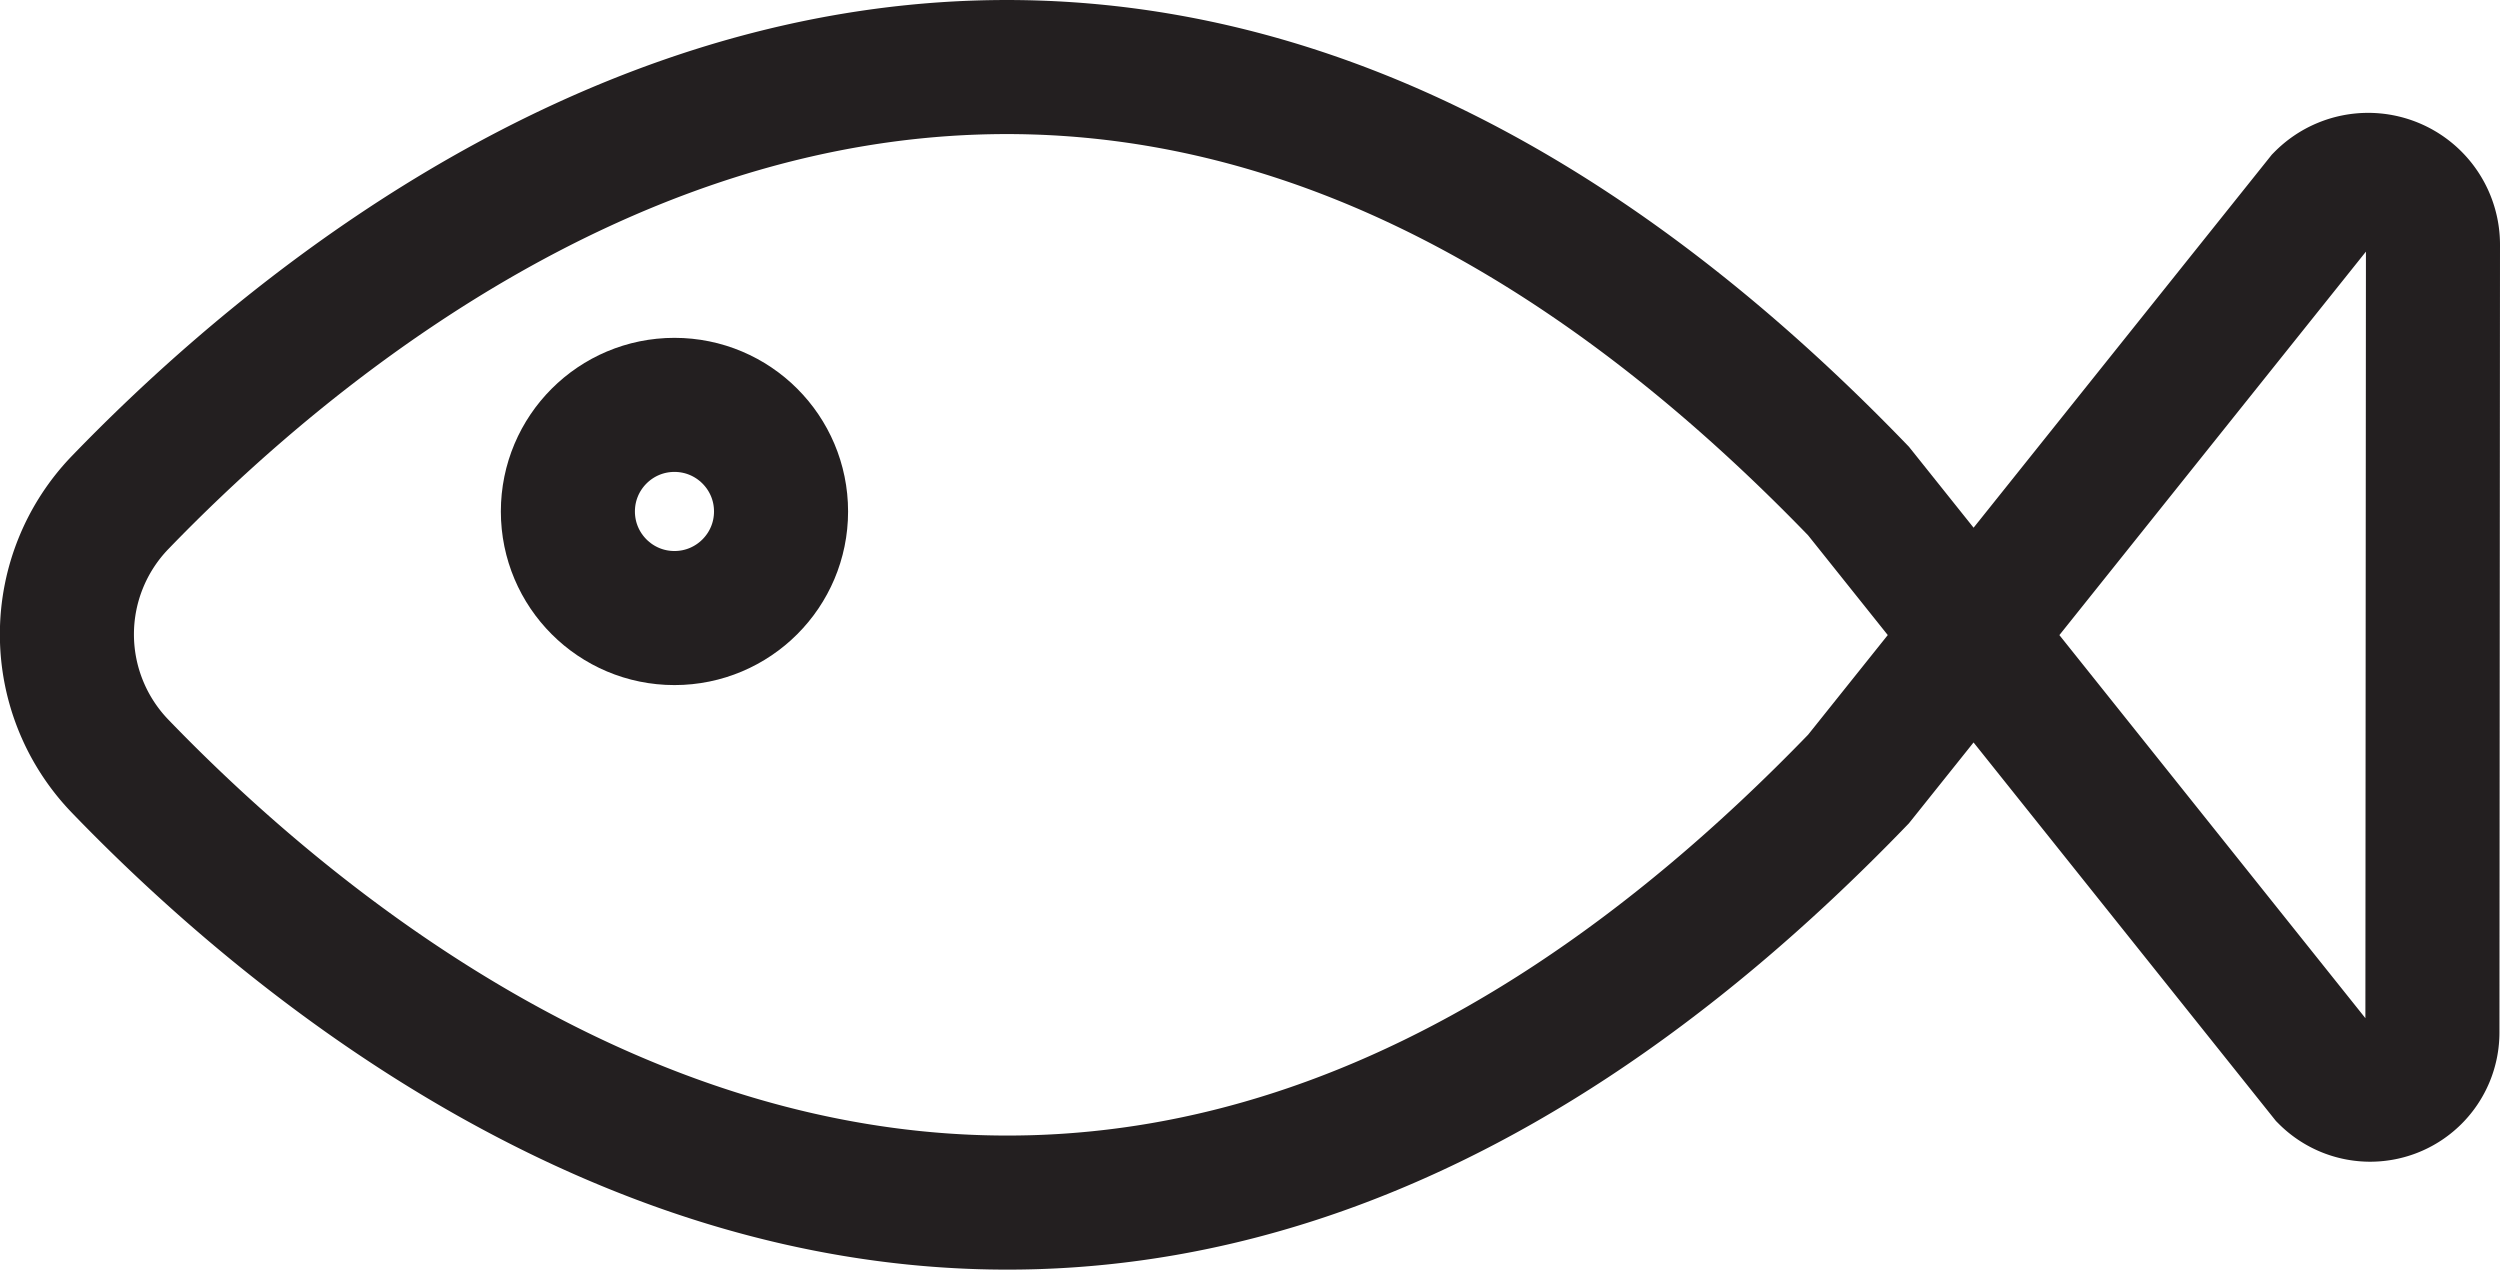
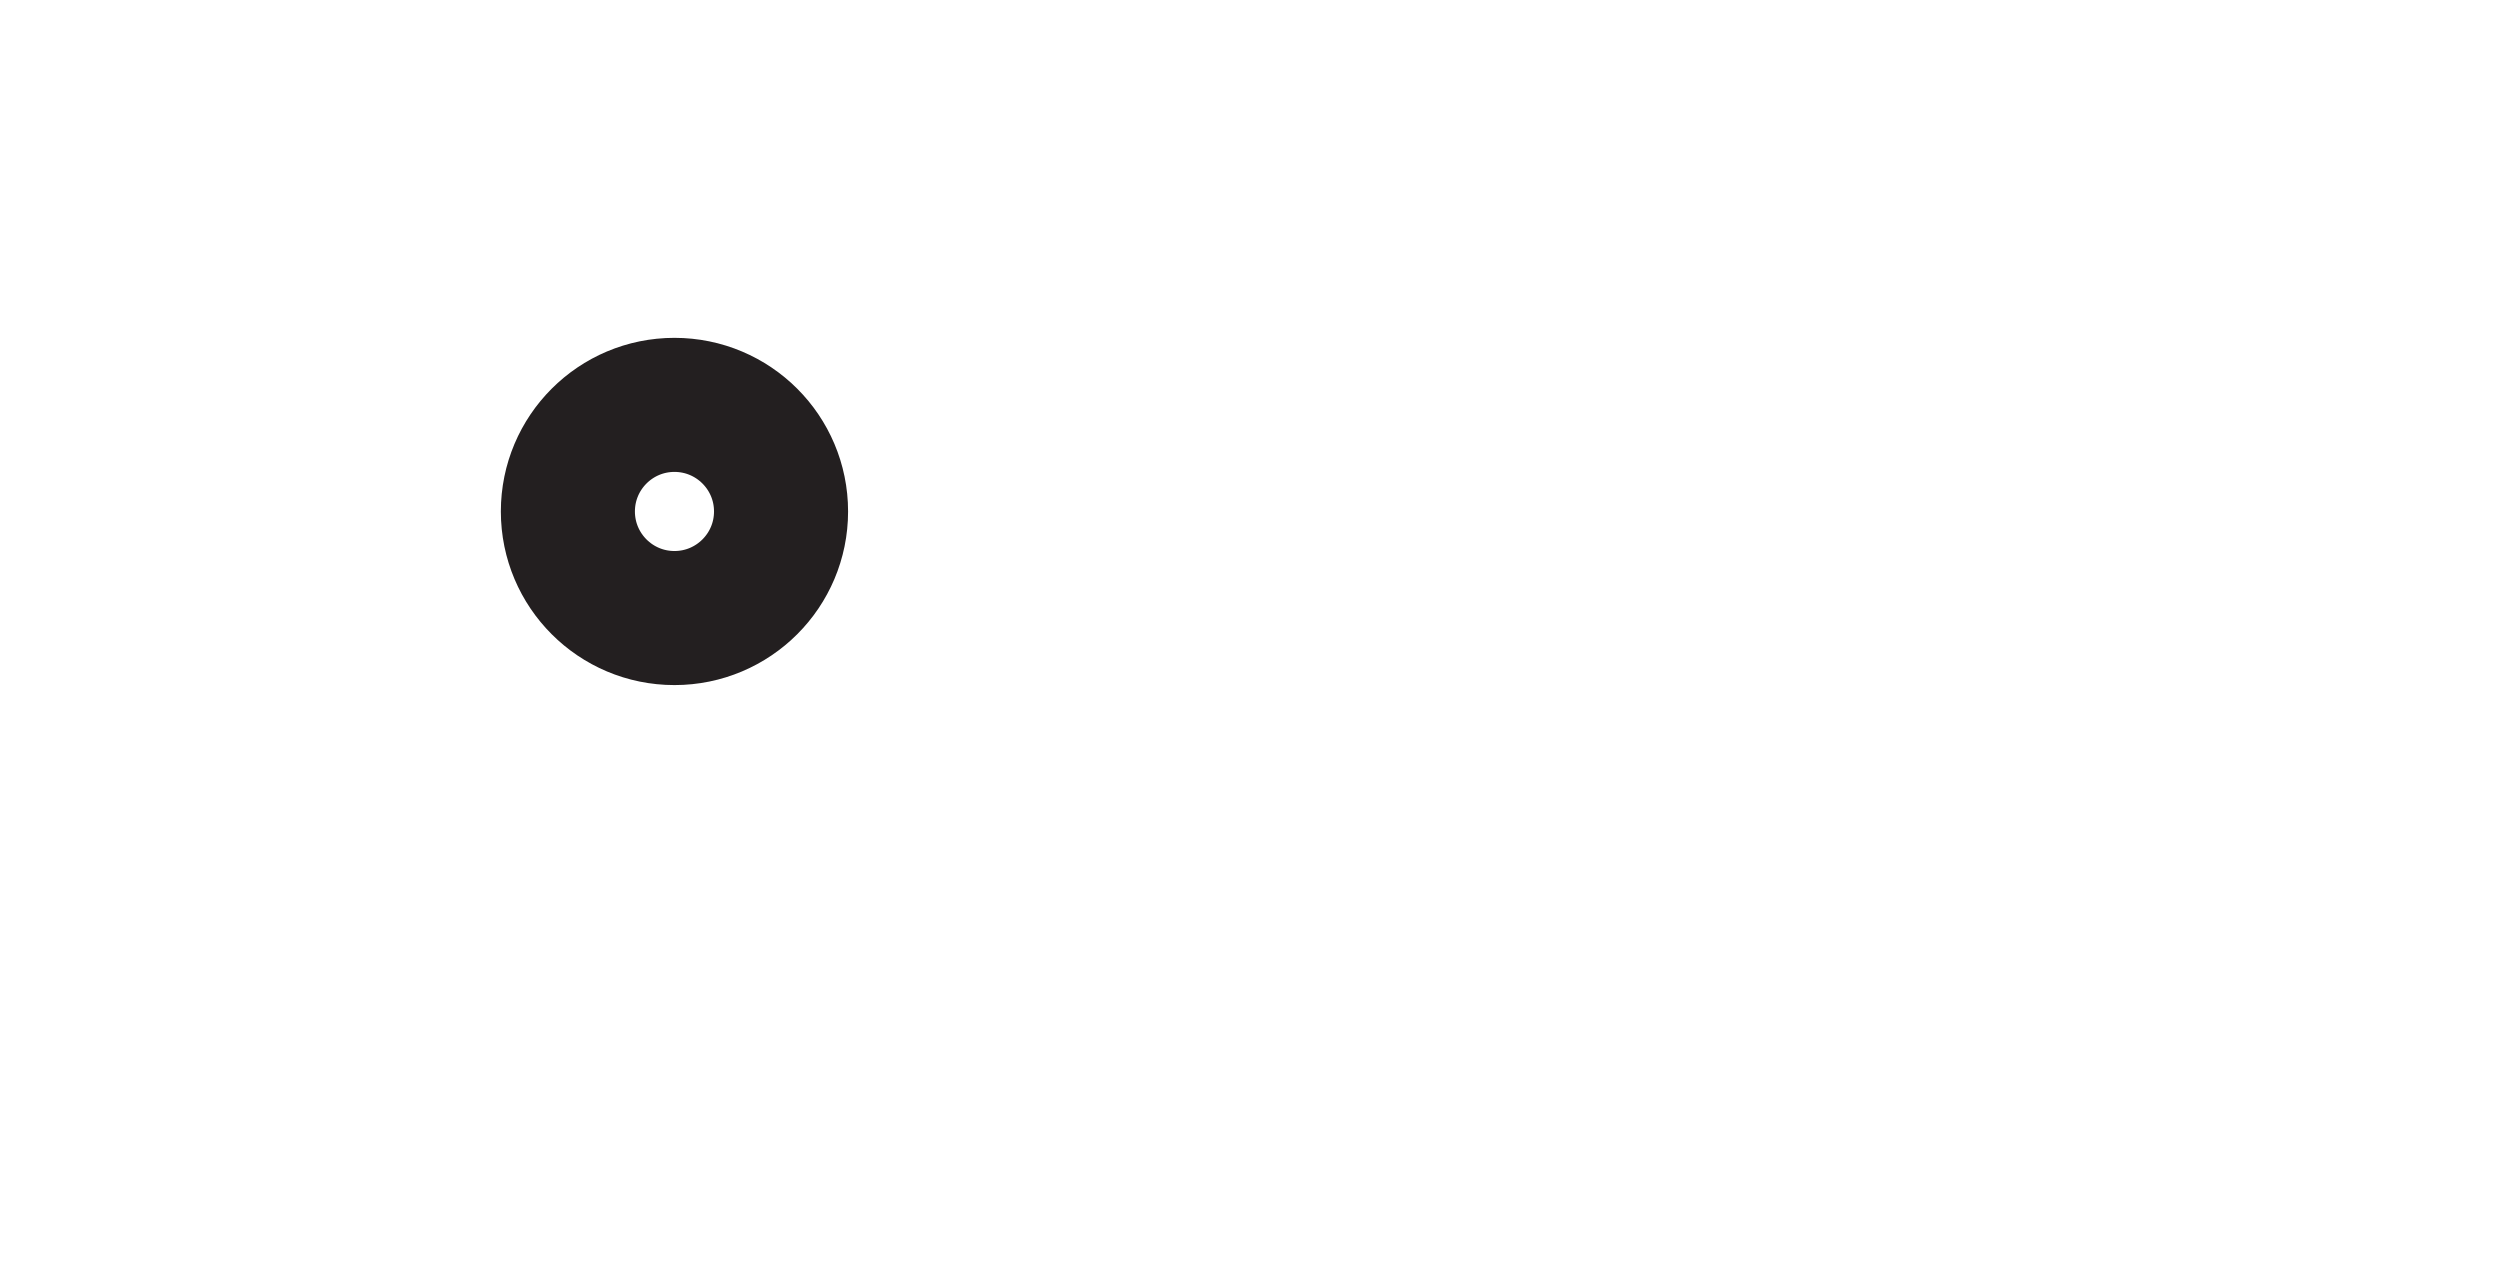
<svg xmlns="http://www.w3.org/2000/svg" id="Layer_1" data-name="Layer 1" viewBox="0 0 223.77 113.64">
  <defs>
    <style>.cls-1{fill:none;stroke:#231f20;stroke-linecap:round;stroke-miterlimit:10;stroke-width:12px;}</style>
  </defs>
-   <path class="cls-1" d="M217.77,21.91a5.8,5.8,0,0,0-9.93-4.08l-41.49,51.9C96.68,141.94,34.53,93.23,10.78,68.61a17,17,0,0,1,0-23.66c23.76-24.59,85.91-73.22,155.57-1L208.2,96.34a5.57,5.57,0,0,0,9.52-3.9Z" />
  <circle class="cls-1" cx="60.37" cy="45.78" r="9.54" />
</svg>